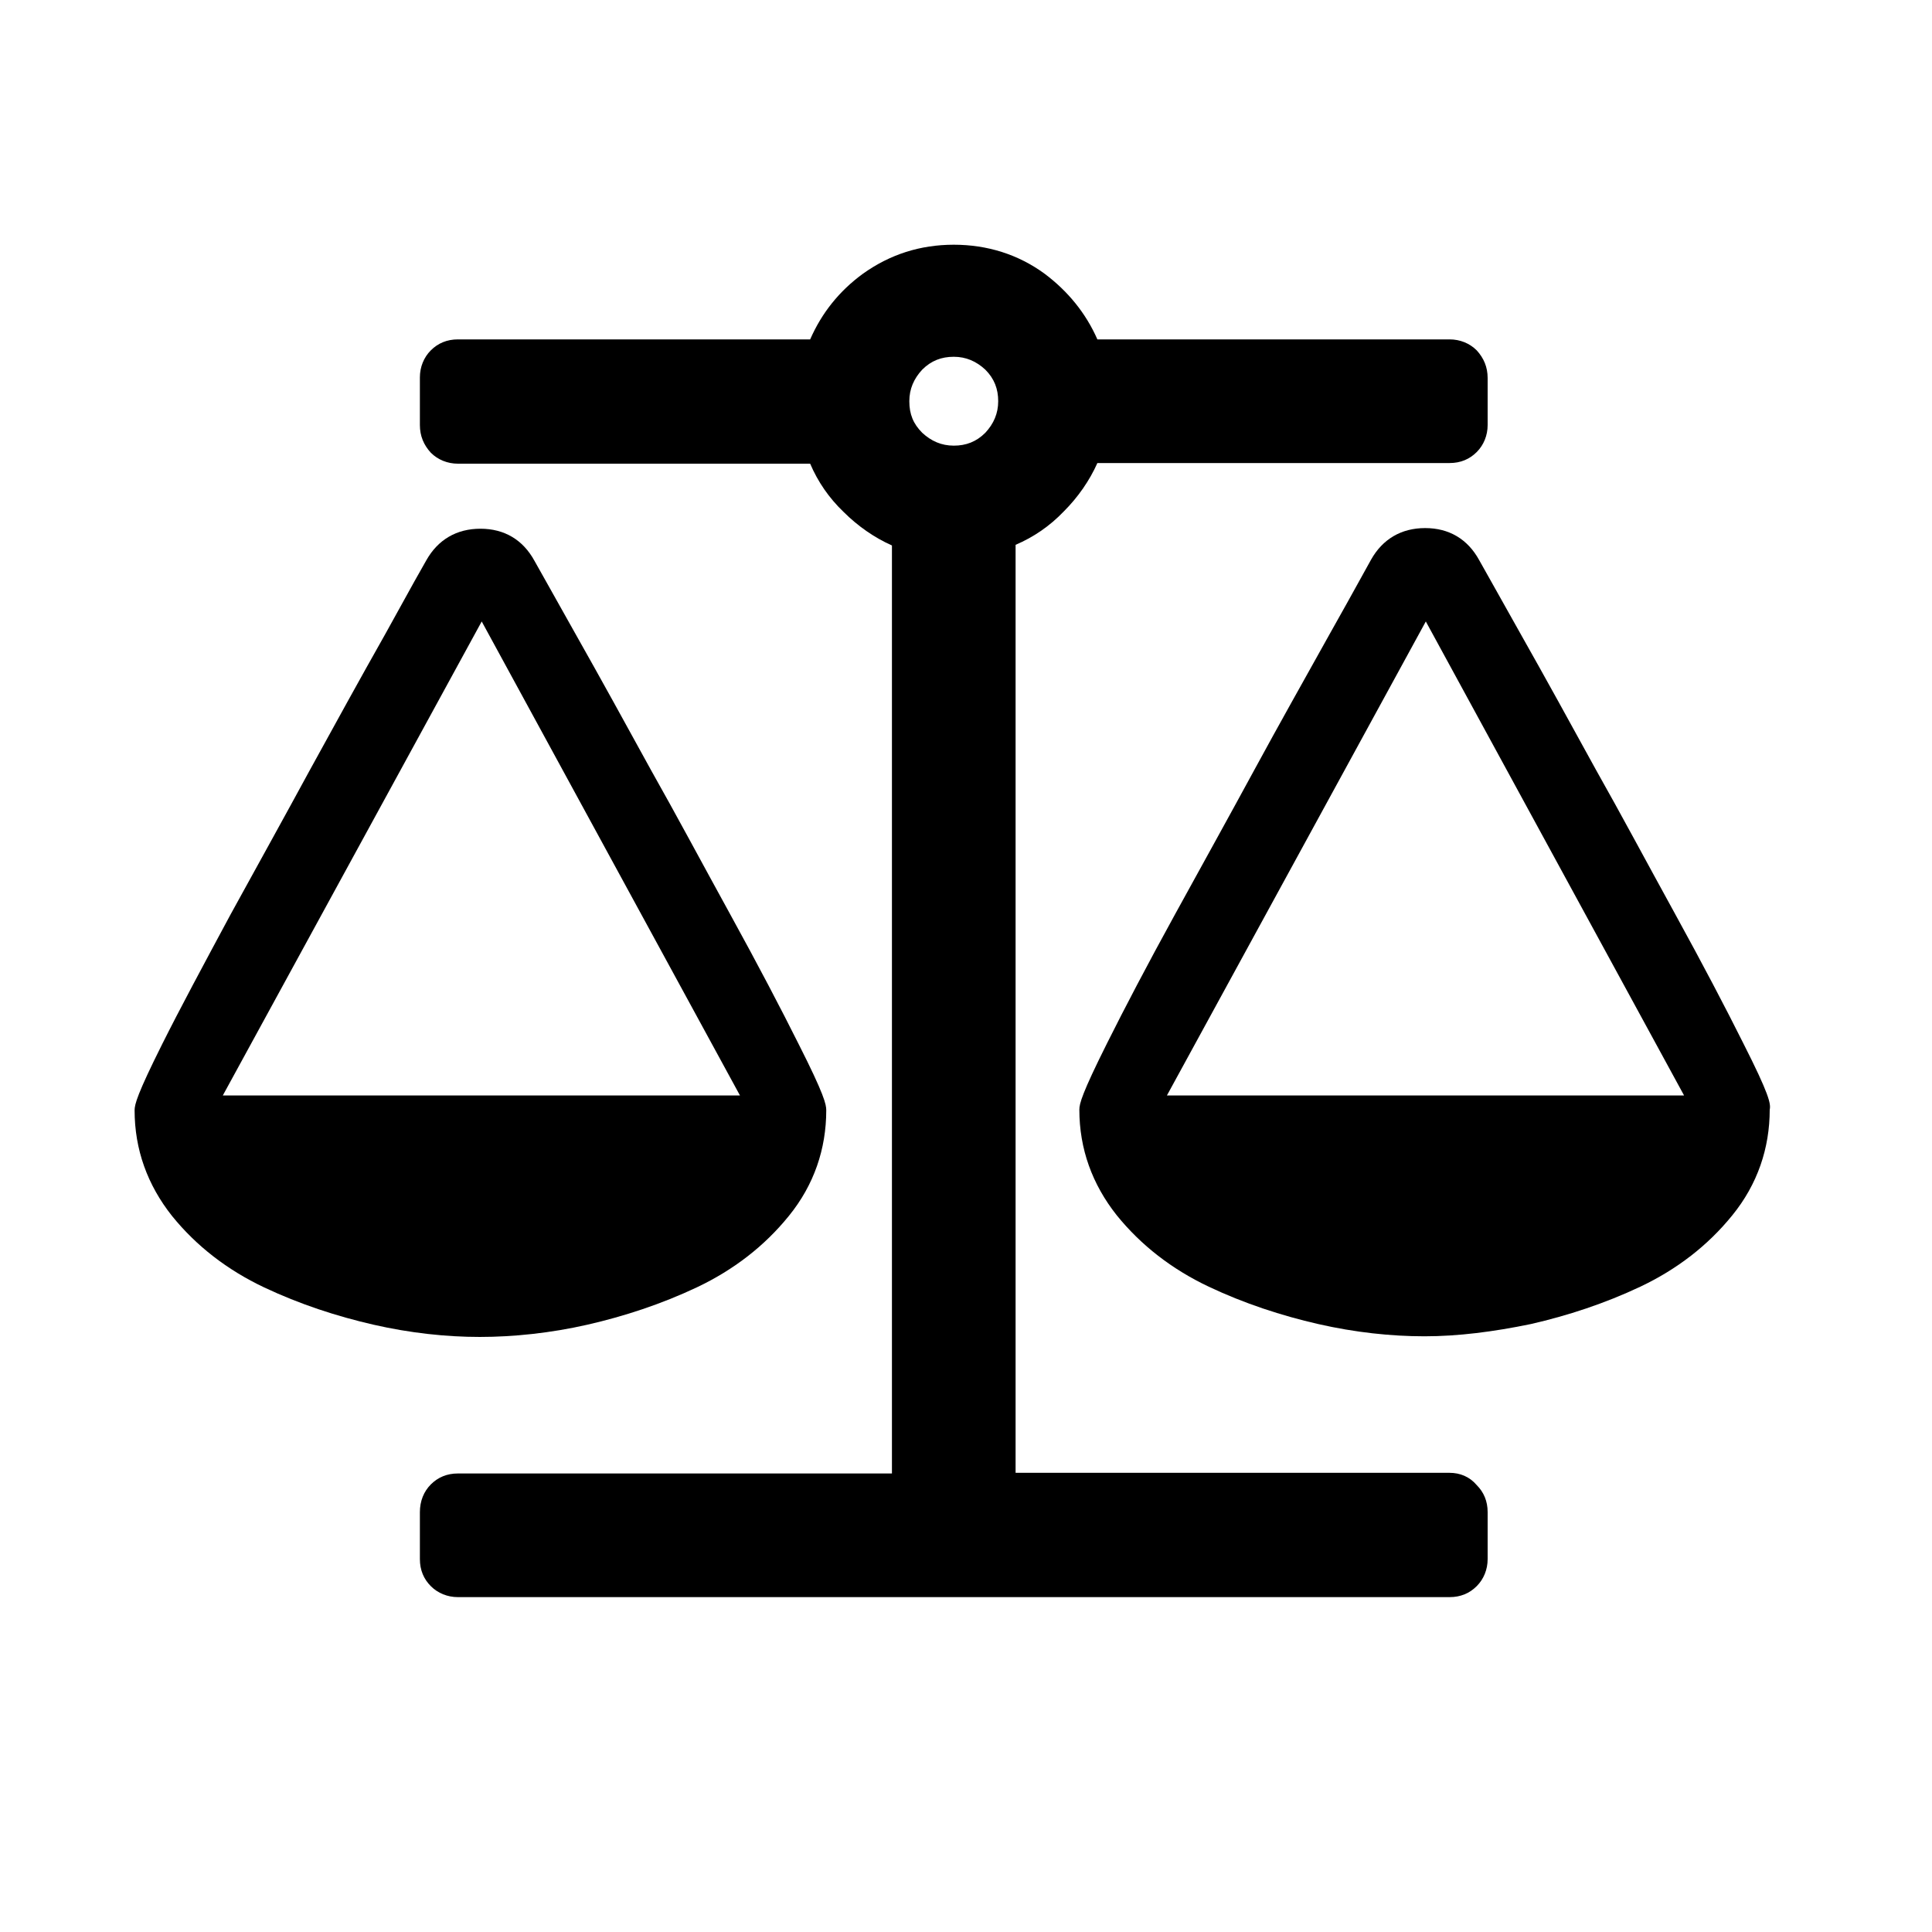
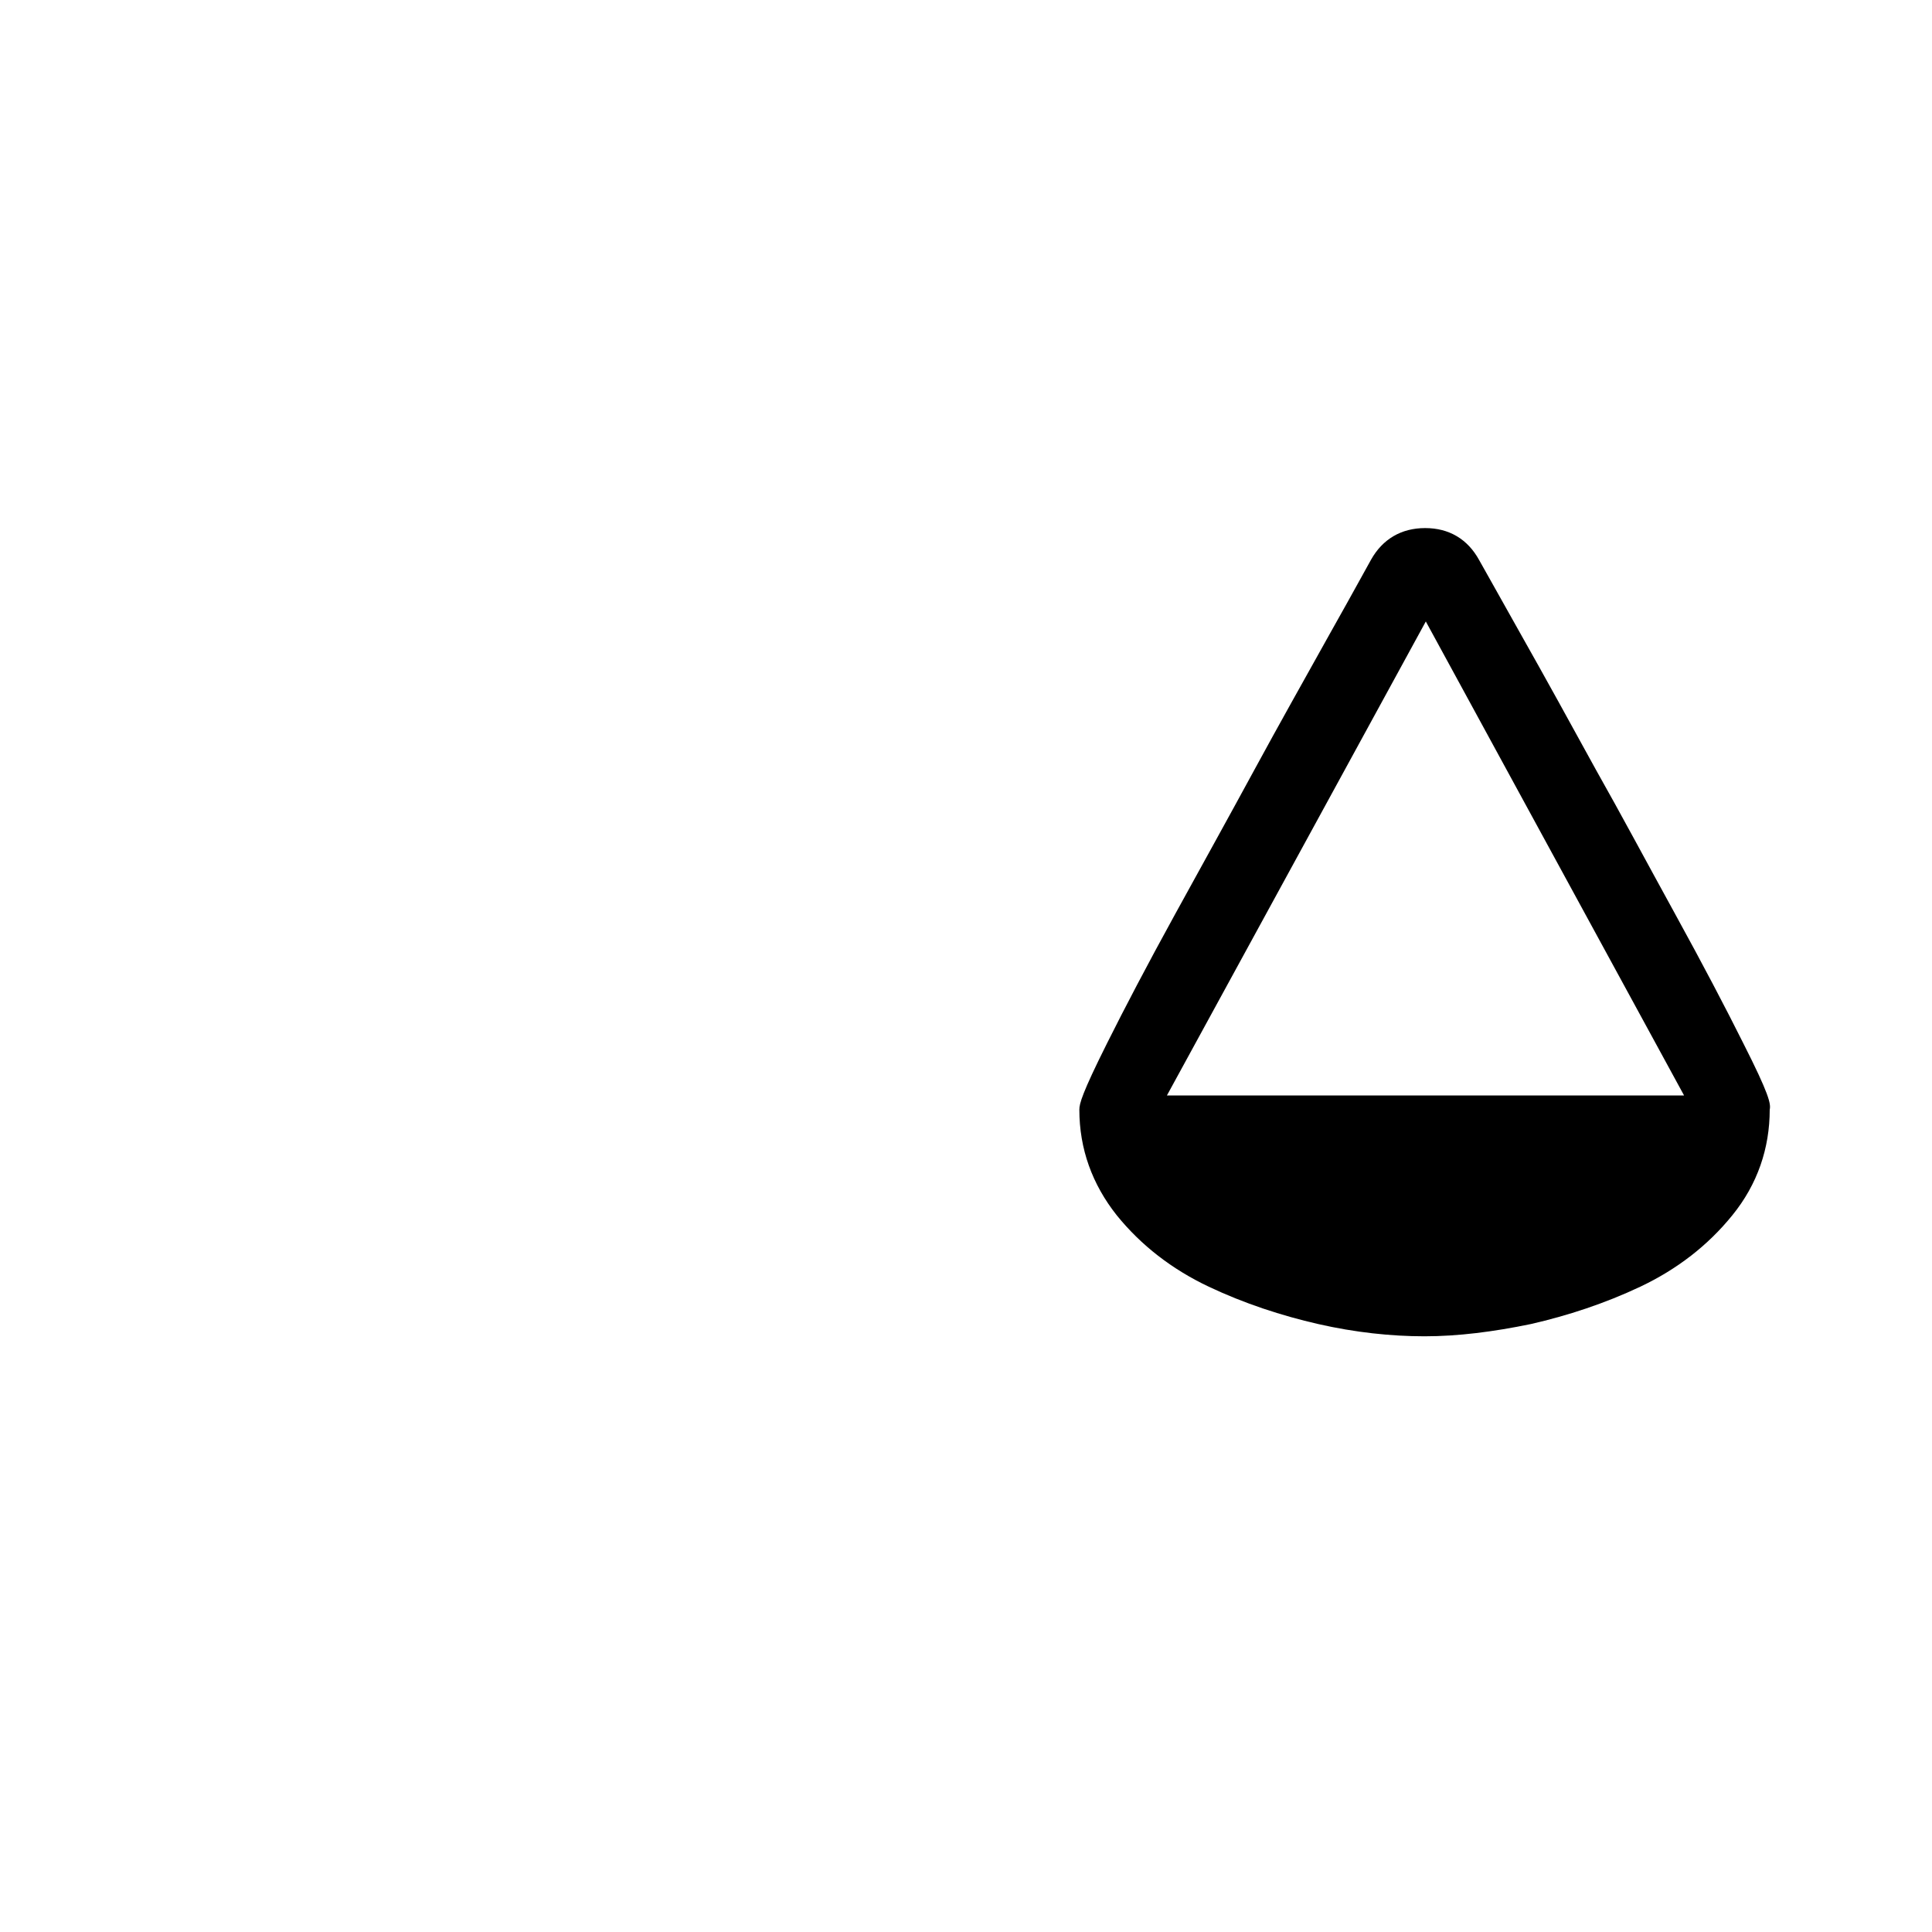
<svg xmlns="http://www.w3.org/2000/svg" version="1.1" id="Layer_1" x="0px" y="0px" viewBox="0 0 300 300" style="enable-background:new 0 0 300 300;" xml:space="preserve">
  <g>
-     <path d="M91.2,205.7c5.7-1.3,11.5-3.2,17-5.8c5.7-2.7,10.5-6.4,14.3-11.1c3.9-4.8,5.8-10.4,5.8-16.4c0-0.9-0.3-2.4-4.3-10.3   c-2.7-5.4-6.2-12.1-10.6-20.1c-4.4-8-8.4-15.5-12.3-22.4c-3.9-7.1-7.8-14.2-11.7-21.1c-4-7.1-6.1-10.9-6.4-11.4   c-1.8-3.3-4.7-5-8.4-5c-3.7,0-6.6,1.7-8.4,4.9c-0.3,0.5-2.5,4.4-6.4,11.5c-3.9,6.9-7.8,14-11.7,21.1c-3.8,7-7.9,14.4-12.3,22.4   c-4.3,8-7.9,14.7-10.6,20.1c-3.9,7.8-4.3,9.4-4.3,10.3c0,6.1,2,11.6,5.8,16.4c3.8,4.7,8.6,8.4,14.3,11.1c5.5,2.6,11.3,4.5,17,5.8   c5.7,1.3,11.3,1.9,16.5,1.9S85.5,207,91.2,205.7z M114.9,170.1H34.6l40.2-73.6L114.9,170.1z" />
    <path d="M270.7,162c-2.7-5.4-6.2-12.1-10.6-20.1c-4.4-8-8.4-15.5-12.3-22.4c-3.9-7.1-7.8-14.2-11.7-21.1c-4-7.1-6.1-10.9-6.4-11.4   c-1.8-3.3-4.7-5-8.4-5c-3.7,0-6.6,1.7-8.4,4.9c-0.3,0.5-2.4,4.4-6.4,11.5c-3.9,7-7.9,14.1-11.7,21.1c-3.8,7-7.9,14.4-12.3,22.4   c-4.4,8-7.9,14.7-10.6,20.1c-3.9,7.8-4.3,9.4-4.3,10.3c0,6.1,2,11.6,5.8,16.4c3.8,4.7,8.6,8.4,14.3,11.1c5.5,2.6,11.3,4.5,17,5.8   c5.7,1.3,11.3,1.9,16.5,1.9c5.2,0,10.7-0.7,16.5-1.9c5.7-1.3,11.5-3.2,17-5.8c5.7-2.7,10.5-6.4,14.3-11.1   c3.9-4.8,5.8-10.4,5.8-16.4C275,171.4,274.7,169.9,270.7,162z M261.5,170.1h-80.3l40.2-73.6L261.5,170.1z" />
-     <path d="M225.1,228.7h-67.4V84.6c2.8-1.2,5.3-2.9,7.5-5.2c2.2-2.2,4-4.8,5.2-7.5h54.7c1.7,0,3.1-0.6,4.2-1.7   c1.1-1.1,1.7-2.6,1.7-4.2v-7.3c0-1.7-0.6-3.1-1.7-4.3c-1.1-1.1-2.6-1.7-4.2-1.7h-54.7c-1.8-4.1-4.6-7.5-8.2-10.2   c-4.1-3-8.9-4.5-14.1-4.5c-5.2,0-9.9,1.5-14.1,4.5c-3.7,2.7-6.4,6.1-8.2,10.2H71.1c-1.7,0-3.1,0.6-4.2,1.7   c-1.1,1.1-1.7,2.6-1.7,4.2V66c0,1.7,0.6,3.1,1.7,4.3c1.1,1.1,2.6,1.7,4.2,1.7h54.7c1.2,2.8,2.9,5.3,5.2,7.5c2.2,2.2,4.8,4,7.5,5.2   v144.1H71.1c-1.7,0-3.1,0.6-4.2,1.7c-1.1,1.1-1.7,2.6-1.7,4.3v7.3c0,1.7,0.6,3.1,1.7,4.2c1.1,1.1,2.6,1.7,4.2,1.7h154   c1.7,0,3.1-0.6,4.2-1.7s1.7-2.6,1.7-4.2v-7.3c0-1.7-0.6-3.1-1.7-4.2C228.2,229.3,226.7,228.7,225.1,228.7z M141.2,62.3   c0-1.9,0.7-3.5,2-4.9c1.4-1.4,3-2,4.9-2c1.9,0,3.5,0.7,4.9,2c1.4,1.4,2,3,2,4.9c0,1.9-0.7,3.5-2,4.9c-1.4,1.4-3,2-4.9,2   c-1.9,0-3.5-0.7-4.9-2c0,0,0,0,0,0C141.8,65.8,141.2,64.3,141.2,62.3z" />
  </g>
</svg>